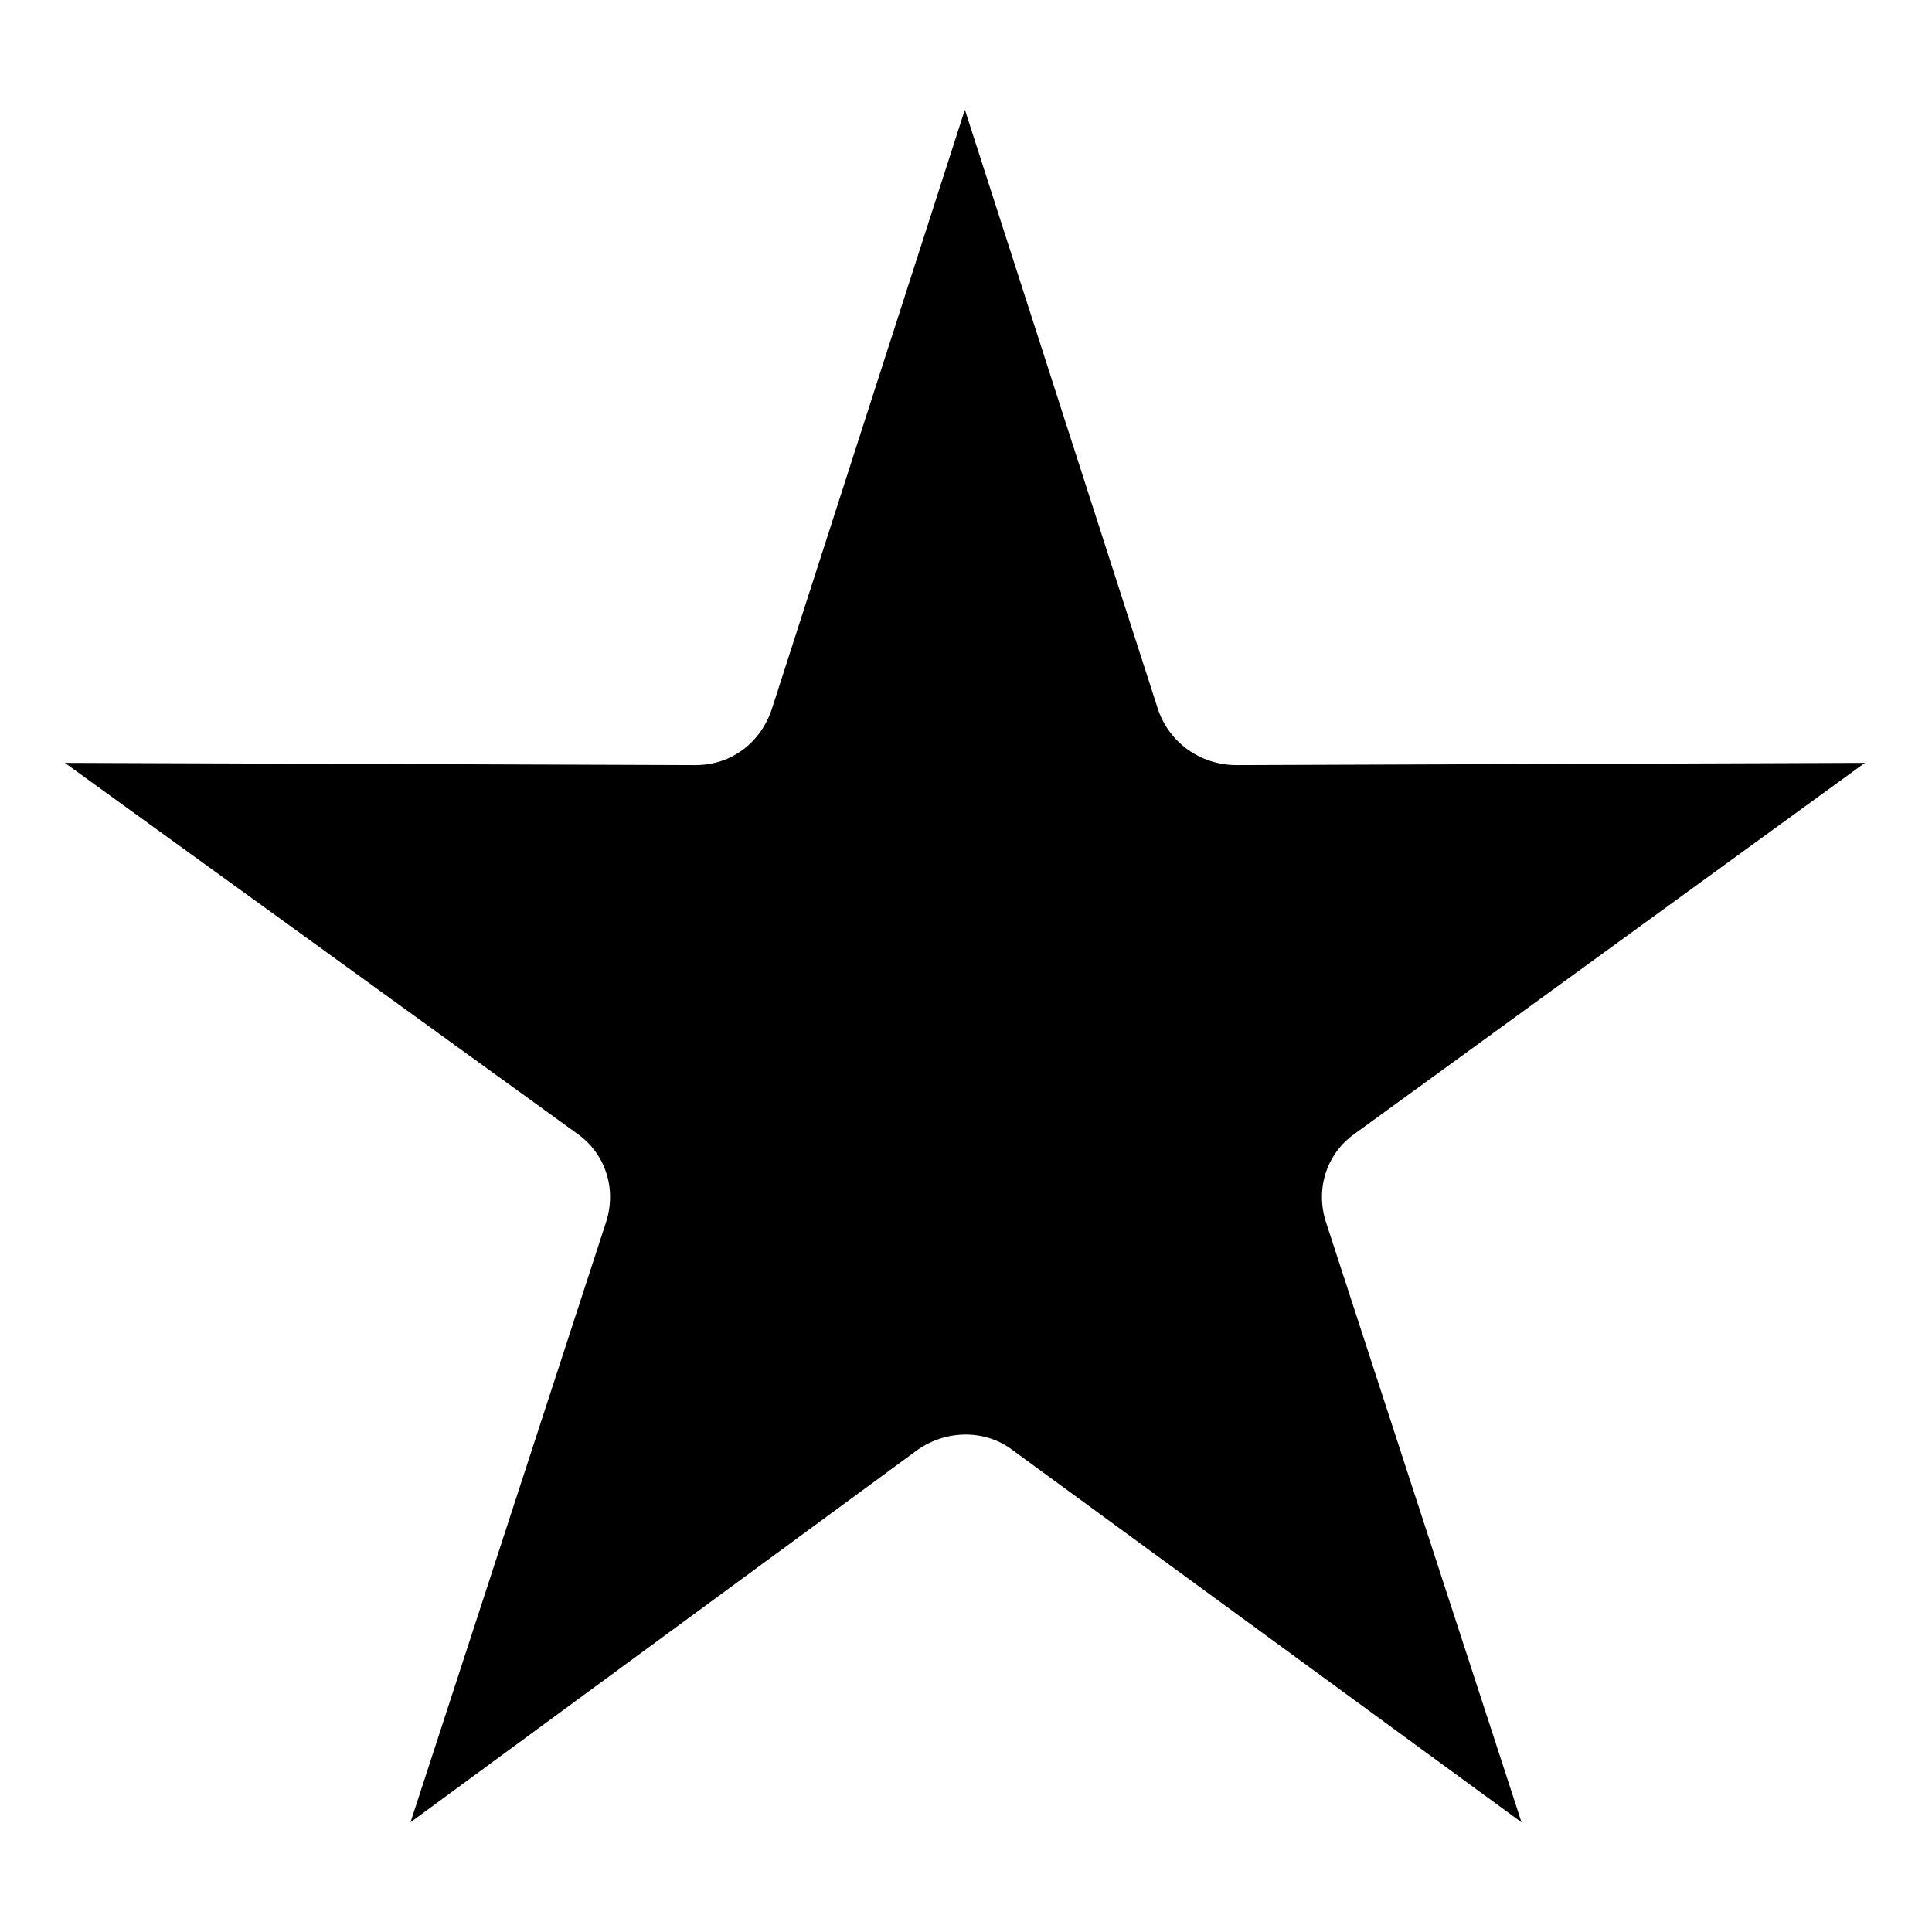
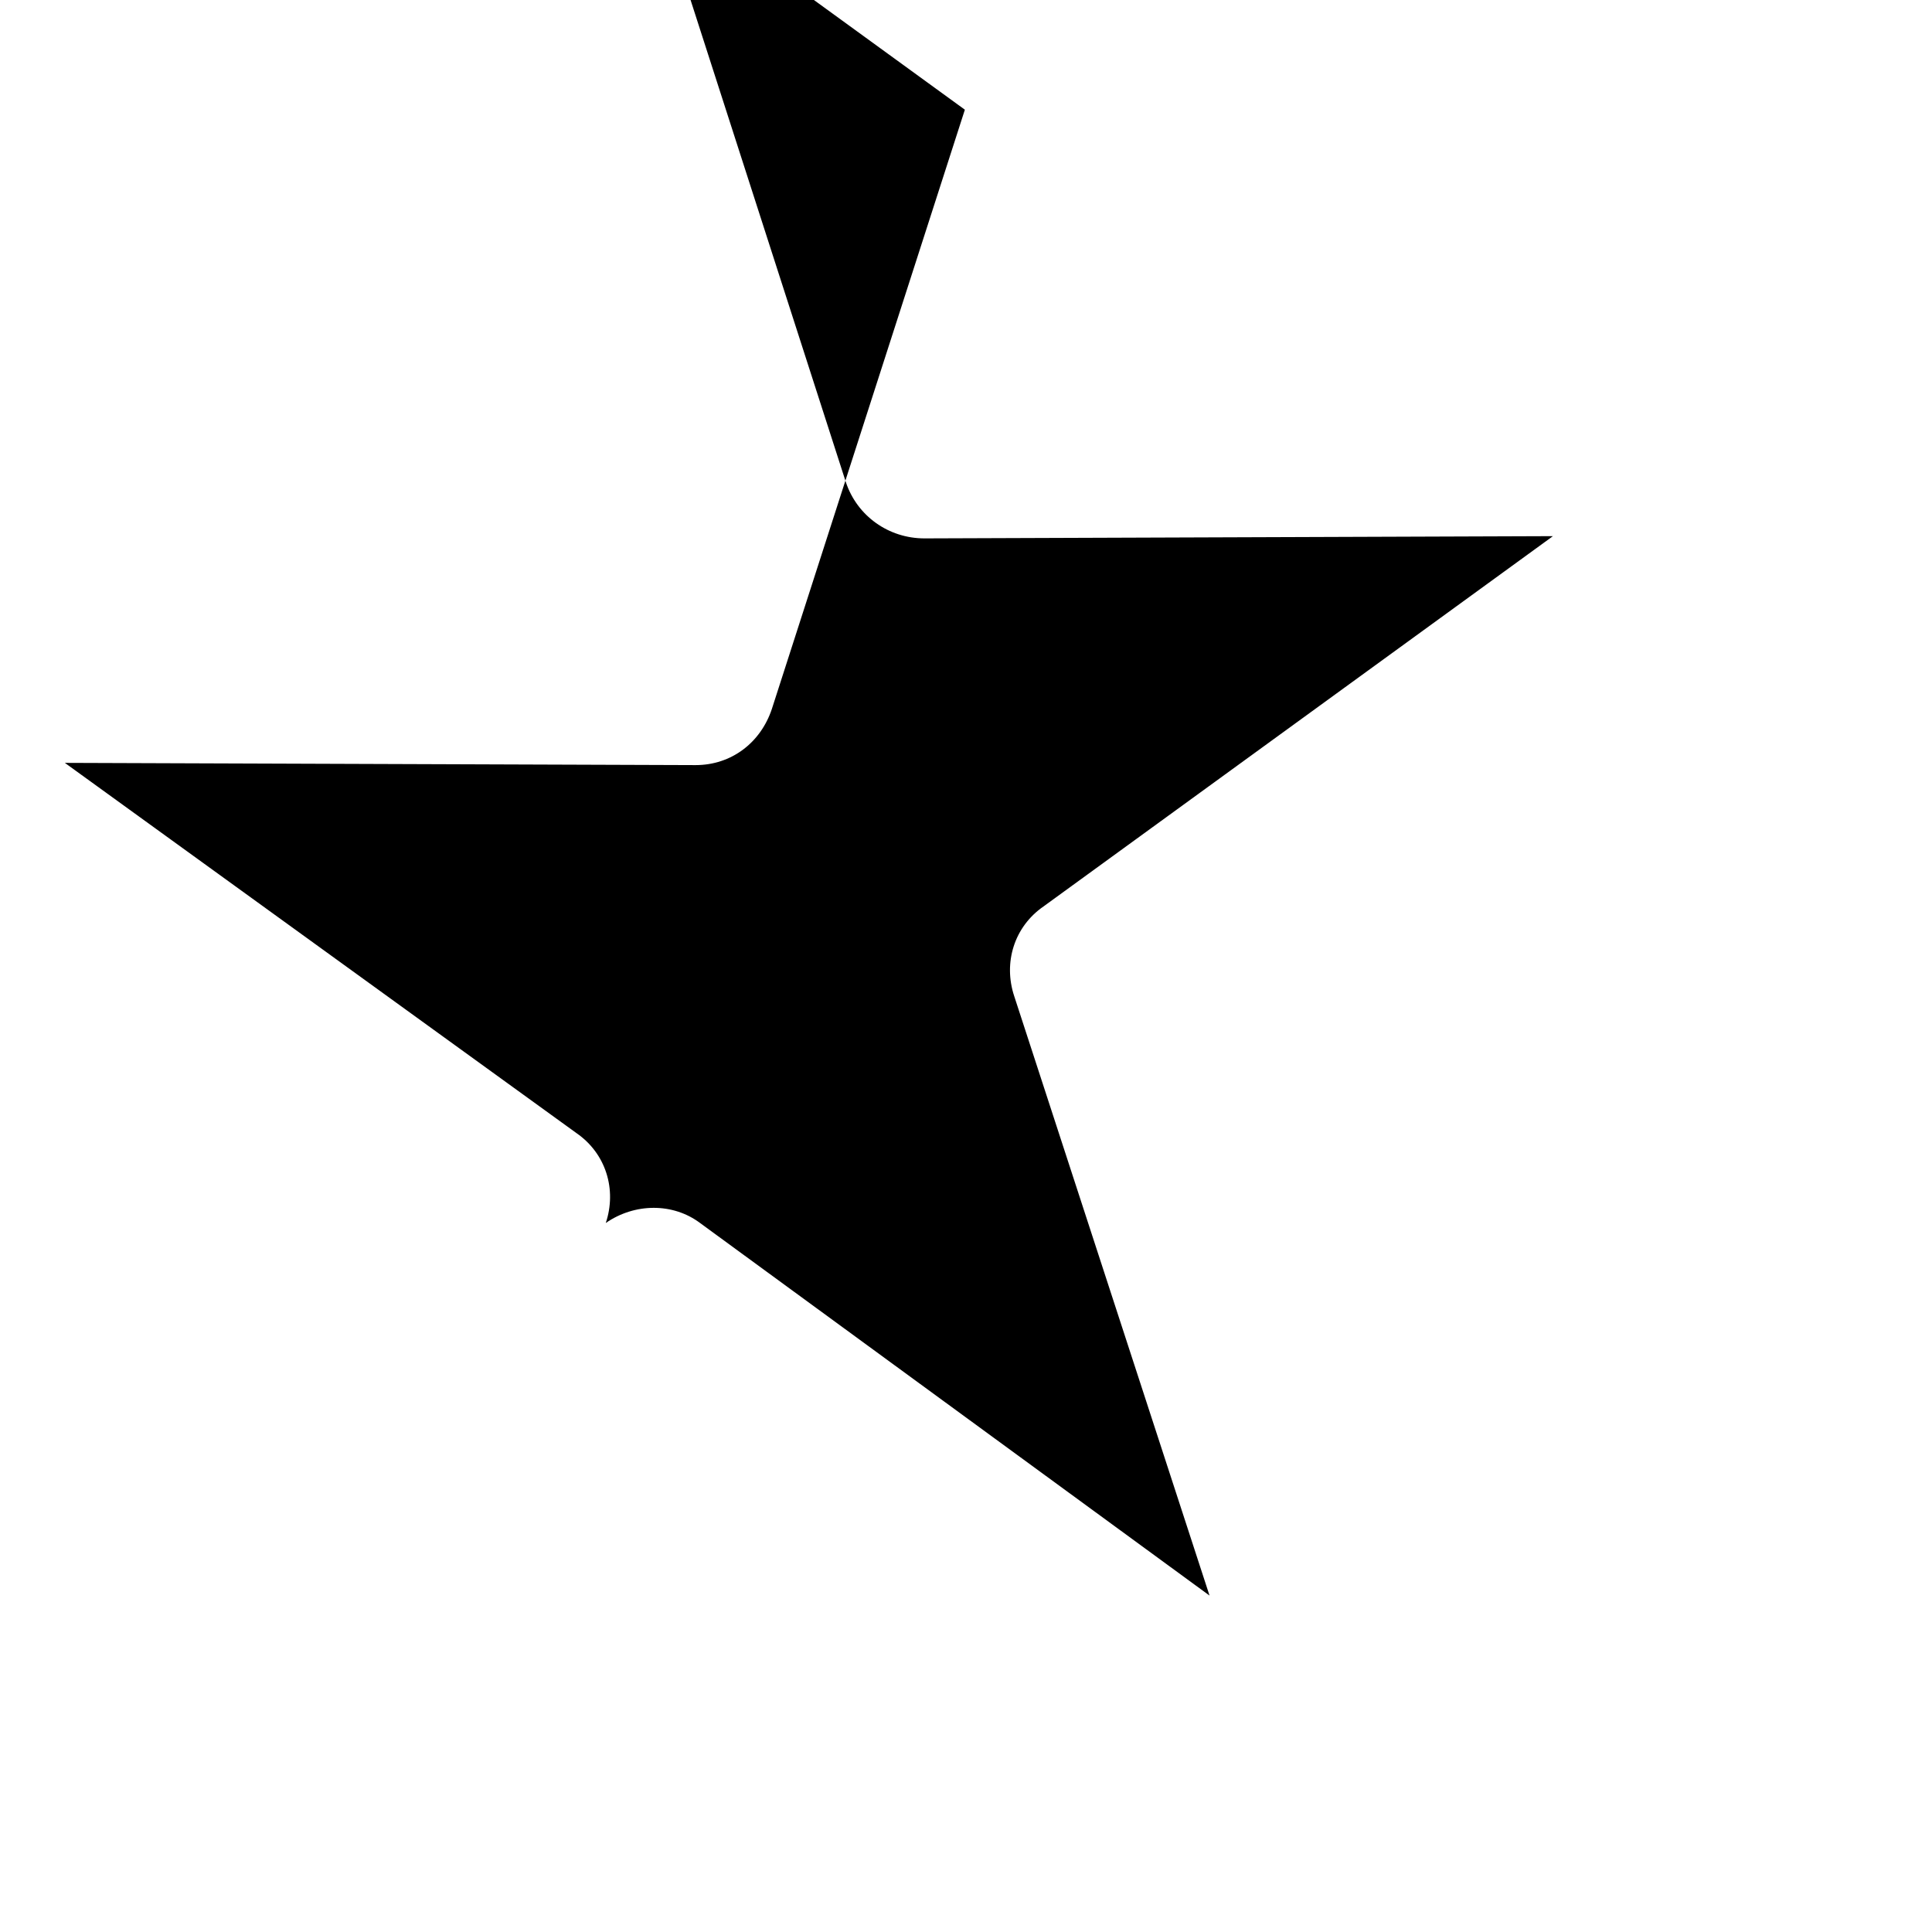
<svg xmlns="http://www.w3.org/2000/svg" fill="#000000" width="800px" height="800px" version="1.1" viewBox="144 144 512 512">
-   <path d="m399.7 173.07-51.152 158.82c-2.973 8.922-10.707 14.871-20.223 14.871l-167.14-0.594 135.62 98.145c7.734 5.352 10.707 14.871 7.734 23.793l-51.75 158.82 134.43-98.738c7.734-5.352 17.844-5.352 24.98 0l135.02 98.738-51.75-158.82c-2.973-8.922 0-18.438 7.734-23.793l135.02-98.145-166.55 0.594c-9.516 0-17.844-5.949-20.82-14.871l-51.152-158.82z" fill-rule="evenodd" />
+   <path d="m399.7 173.07-51.152 158.82c-2.973 8.922-10.707 14.871-20.223 14.871l-167.14-0.594 135.62 98.145c7.734 5.352 10.707 14.871 7.734 23.793c7.734-5.352 17.844-5.352 24.98 0l135.02 98.738-51.75-158.82c-2.973-8.922 0-18.438 7.734-23.793l135.02-98.145-166.55 0.594c-9.516 0-17.844-5.949-20.82-14.871l-51.152-158.82z" fill-rule="evenodd" />
</svg>